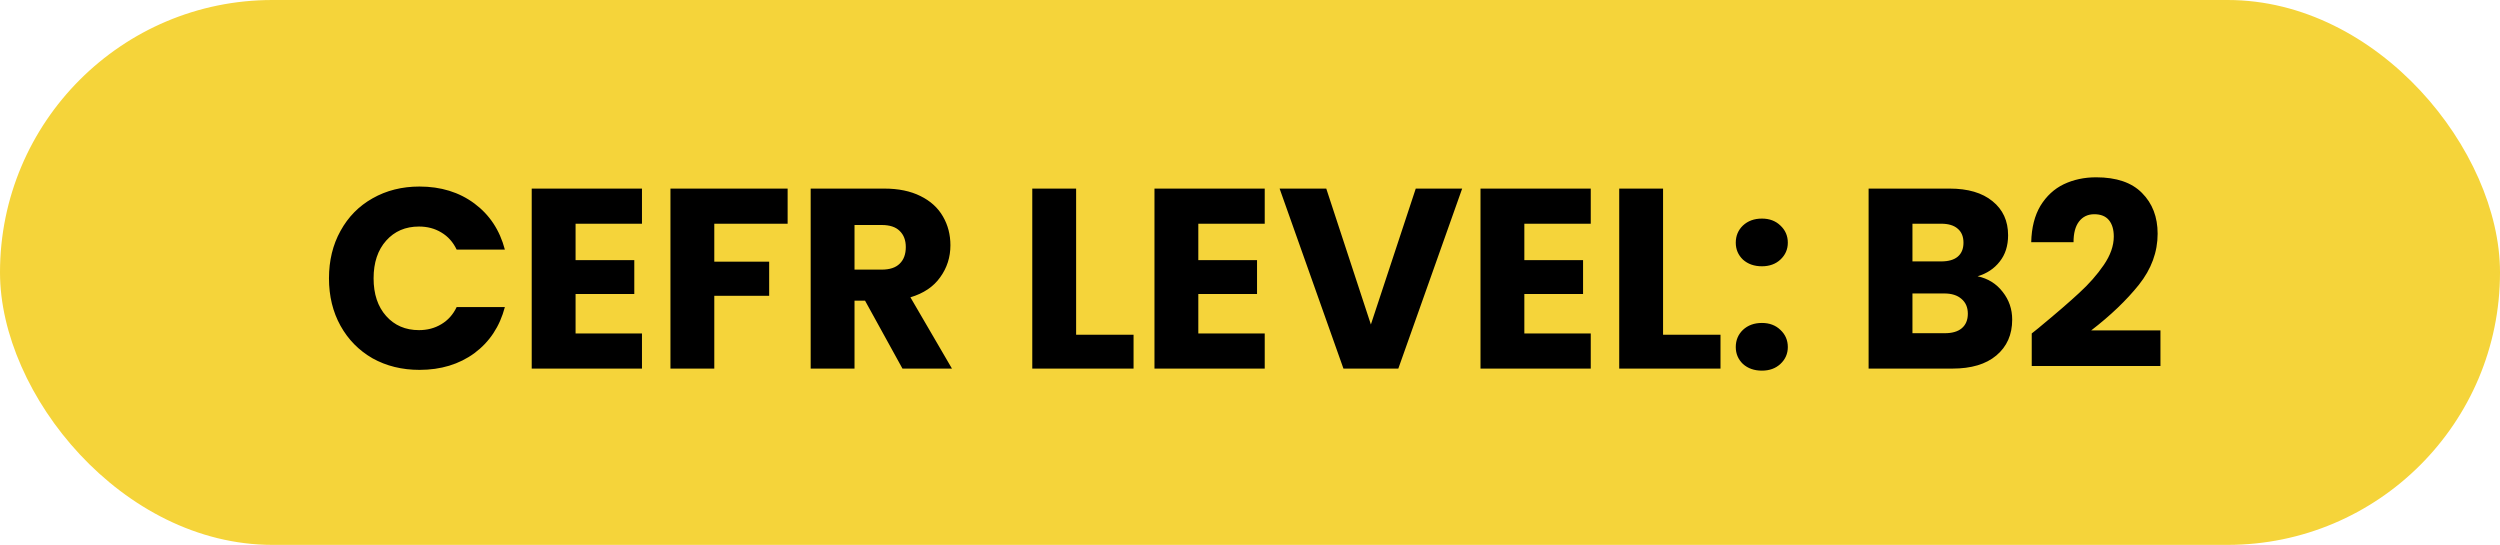
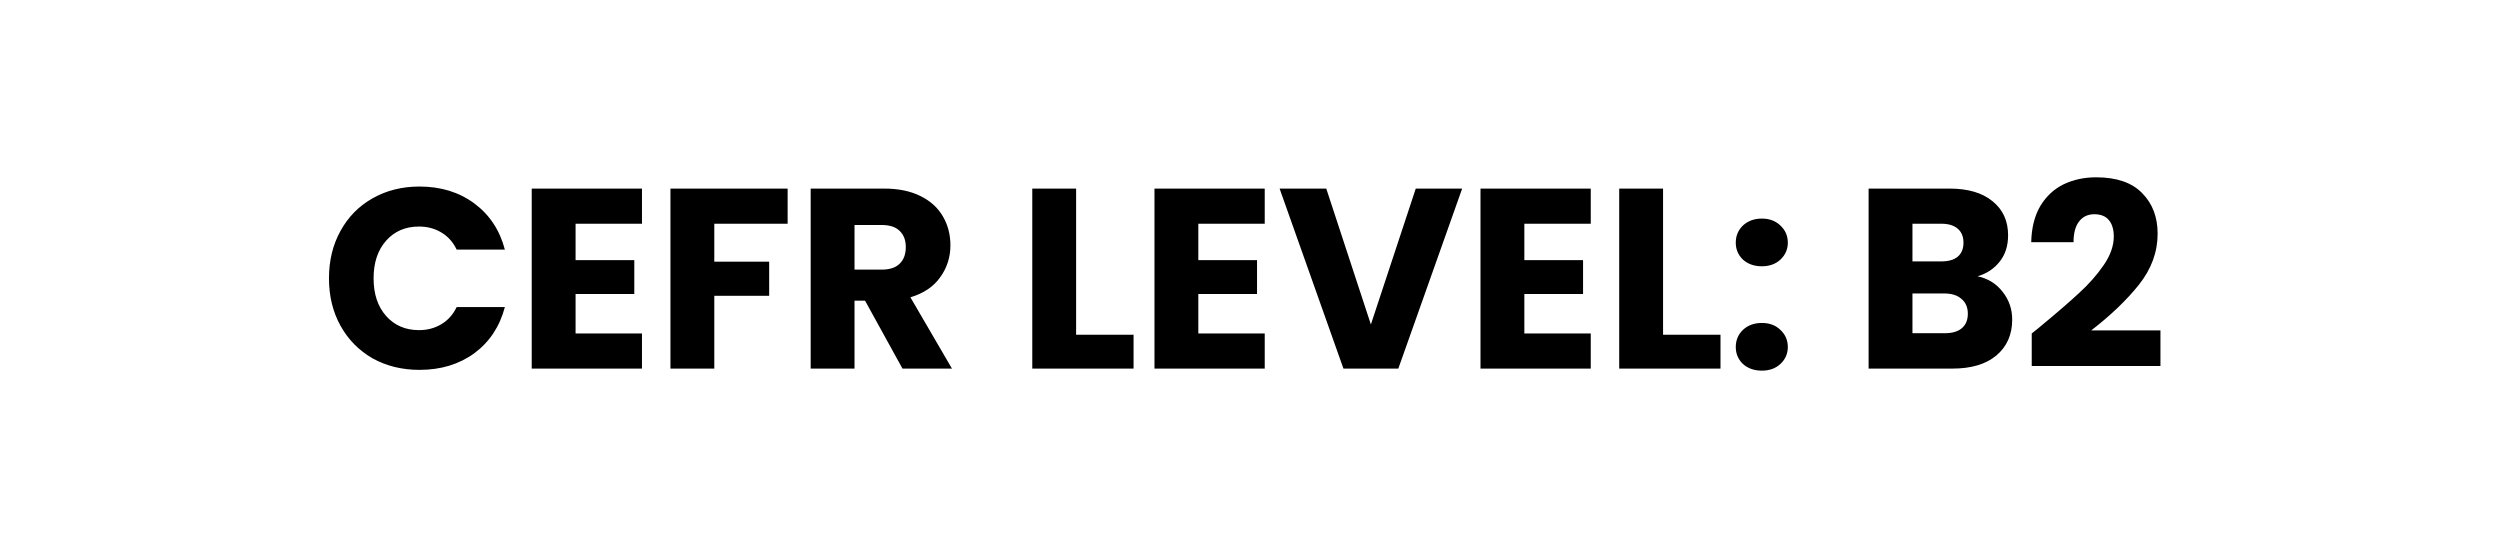
<svg xmlns="http://www.w3.org/2000/svg" width="156" height="34" viewBox="0 0 156 34" fill="none">
-   <rect width="156" height="34" rx="17" fill="#F5D43A" />
  <path d="M20.528 17.368C20.528 16.259 20.768 15.272 21.248 14.408C21.728 13.533 22.395 12.856 23.248 12.376C24.112 11.885 25.088 11.64 26.176 11.64C27.509 11.64 28.651 11.992 29.6 12.696C30.549 13.4 31.184 14.36 31.504 15.576H28.496C28.272 15.107 27.952 14.749 27.536 14.504C27.131 14.259 26.667 14.136 26.144 14.136C25.301 14.136 24.619 14.429 24.096 15.016C23.573 15.603 23.312 16.387 23.312 17.368C23.312 18.349 23.573 19.133 24.096 19.72C24.619 20.307 25.301 20.6 26.144 20.6C26.667 20.6 27.131 20.477 27.536 20.232C27.952 19.987 28.272 19.629 28.496 19.16H31.504C31.184 20.376 30.549 21.336 29.6 22.04C28.651 22.733 27.509 23.08 26.176 23.08C25.088 23.08 24.112 22.84 23.248 22.36C22.395 21.869 21.728 21.192 21.248 20.328C20.768 19.464 20.528 18.477 20.528 17.368ZM35.916 13.96V16.232H39.58V18.344H35.916V20.808H40.059V23H33.179V11.768H40.059V13.96H35.916ZM49.148 11.768V13.96H44.572V16.328H47.996V18.456H44.572V23H41.836V11.768H49.148ZM56.314 23L53.978 18.76H53.322V23H50.586V11.768H55.178C56.063 11.768 56.815 11.923 57.434 12.232C58.063 12.541 58.532 12.968 58.842 13.512C59.151 14.045 59.306 14.643 59.306 15.304C59.306 16.051 59.092 16.717 58.666 17.304C58.25 17.891 57.631 18.307 56.81 18.552L59.402 23H56.314ZM53.322 16.824H55.018C55.519 16.824 55.892 16.701 56.138 16.456C56.394 16.211 56.522 15.864 56.522 15.416C56.522 14.989 56.394 14.653 56.138 14.408C55.892 14.163 55.519 14.04 55.018 14.04H53.322V16.824ZM67.15 20.888H70.734V23H64.414V11.768H67.15V20.888ZM74.775 13.96V16.232H78.439V18.344H74.775V20.808H78.919V23H72.039V11.768H78.919V13.96H74.775ZM91.239 11.768L87.255 23H83.831L79.847 11.768H82.759L85.543 20.248L88.343 11.768H91.239ZM95.119 13.96V16.232H98.783V18.344H95.119V20.808H99.263V23H92.383V11.768H99.263V13.96H95.119ZM103.775 20.888H107.359V23H101.039V11.768H103.775V20.888ZM109.944 23.128C109.464 23.128 109.069 22.989 108.76 22.712C108.461 22.424 108.312 22.072 108.312 21.656C108.312 21.229 108.461 20.872 108.76 20.584C109.069 20.296 109.464 20.152 109.944 20.152C110.413 20.152 110.797 20.296 111.096 20.584C111.405 20.872 111.56 21.229 111.56 21.656C111.56 22.072 111.405 22.424 111.096 22.712C110.797 22.989 110.413 23.128 109.944 23.128ZM109.944 16.616C109.464 16.616 109.069 16.477 108.76 16.2C108.461 15.912 108.312 15.56 108.312 15.144C108.312 14.717 108.461 14.36 108.76 14.072C109.069 13.784 109.464 13.64 109.944 13.64C110.413 13.64 110.797 13.784 111.096 14.072C111.405 14.36 111.56 14.717 111.56 15.144C111.56 15.56 111.405 15.912 111.096 16.2C110.797 16.477 110.413 16.616 109.944 16.616ZM123.401 17.24C124.052 17.379 124.575 17.704 124.969 18.216C125.364 18.717 125.561 19.293 125.561 19.944C125.561 20.883 125.231 21.629 124.569 22.184C123.919 22.728 123.007 23 121.833 23H116.601V11.768H121.657C122.799 11.768 123.689 12.029 124.329 12.552C124.98 13.075 125.305 13.784 125.305 14.68C125.305 15.341 125.129 15.891 124.777 16.328C124.436 16.765 123.977 17.069 123.401 17.24ZM119.337 16.312H121.129C121.577 16.312 121.919 16.216 122.153 16.024C122.399 15.821 122.521 15.528 122.521 15.144C122.521 14.76 122.399 14.467 122.153 14.264C121.919 14.061 121.577 13.96 121.129 13.96H119.337V16.312ZM121.353 20.792C121.812 20.792 122.164 20.691 122.409 20.488C122.665 20.275 122.793 19.971 122.793 19.576C122.793 19.181 122.66 18.872 122.393 18.648C122.137 18.424 121.78 18.312 121.321 18.312H119.337V20.792H121.353ZM126.78 20.808C127.143 20.52 127.308 20.387 127.276 20.408C128.322 19.544 129.143 18.835 129.74 18.28C130.348 17.725 130.86 17.144 131.276 16.536C131.692 15.928 131.9 15.336 131.9 14.76C131.9 14.323 131.799 13.981 131.596 13.736C131.394 13.491 131.09 13.368 130.684 13.368C130.279 13.368 129.959 13.523 129.724 13.832C129.5 14.131 129.388 14.557 129.388 15.112H126.748C126.77 14.205 126.962 13.448 127.324 12.84C127.698 12.232 128.183 11.784 128.78 11.496C129.388 11.208 130.06 11.064 130.796 11.064C132.066 11.064 133.02 11.389 133.66 12.04C134.311 12.691 134.636 13.539 134.636 14.584C134.636 15.725 134.247 16.787 133.468 17.768C132.69 18.739 131.698 19.688 130.492 20.616H134.812V22.84H126.78V20.808Z" fill="black" />
</svg>